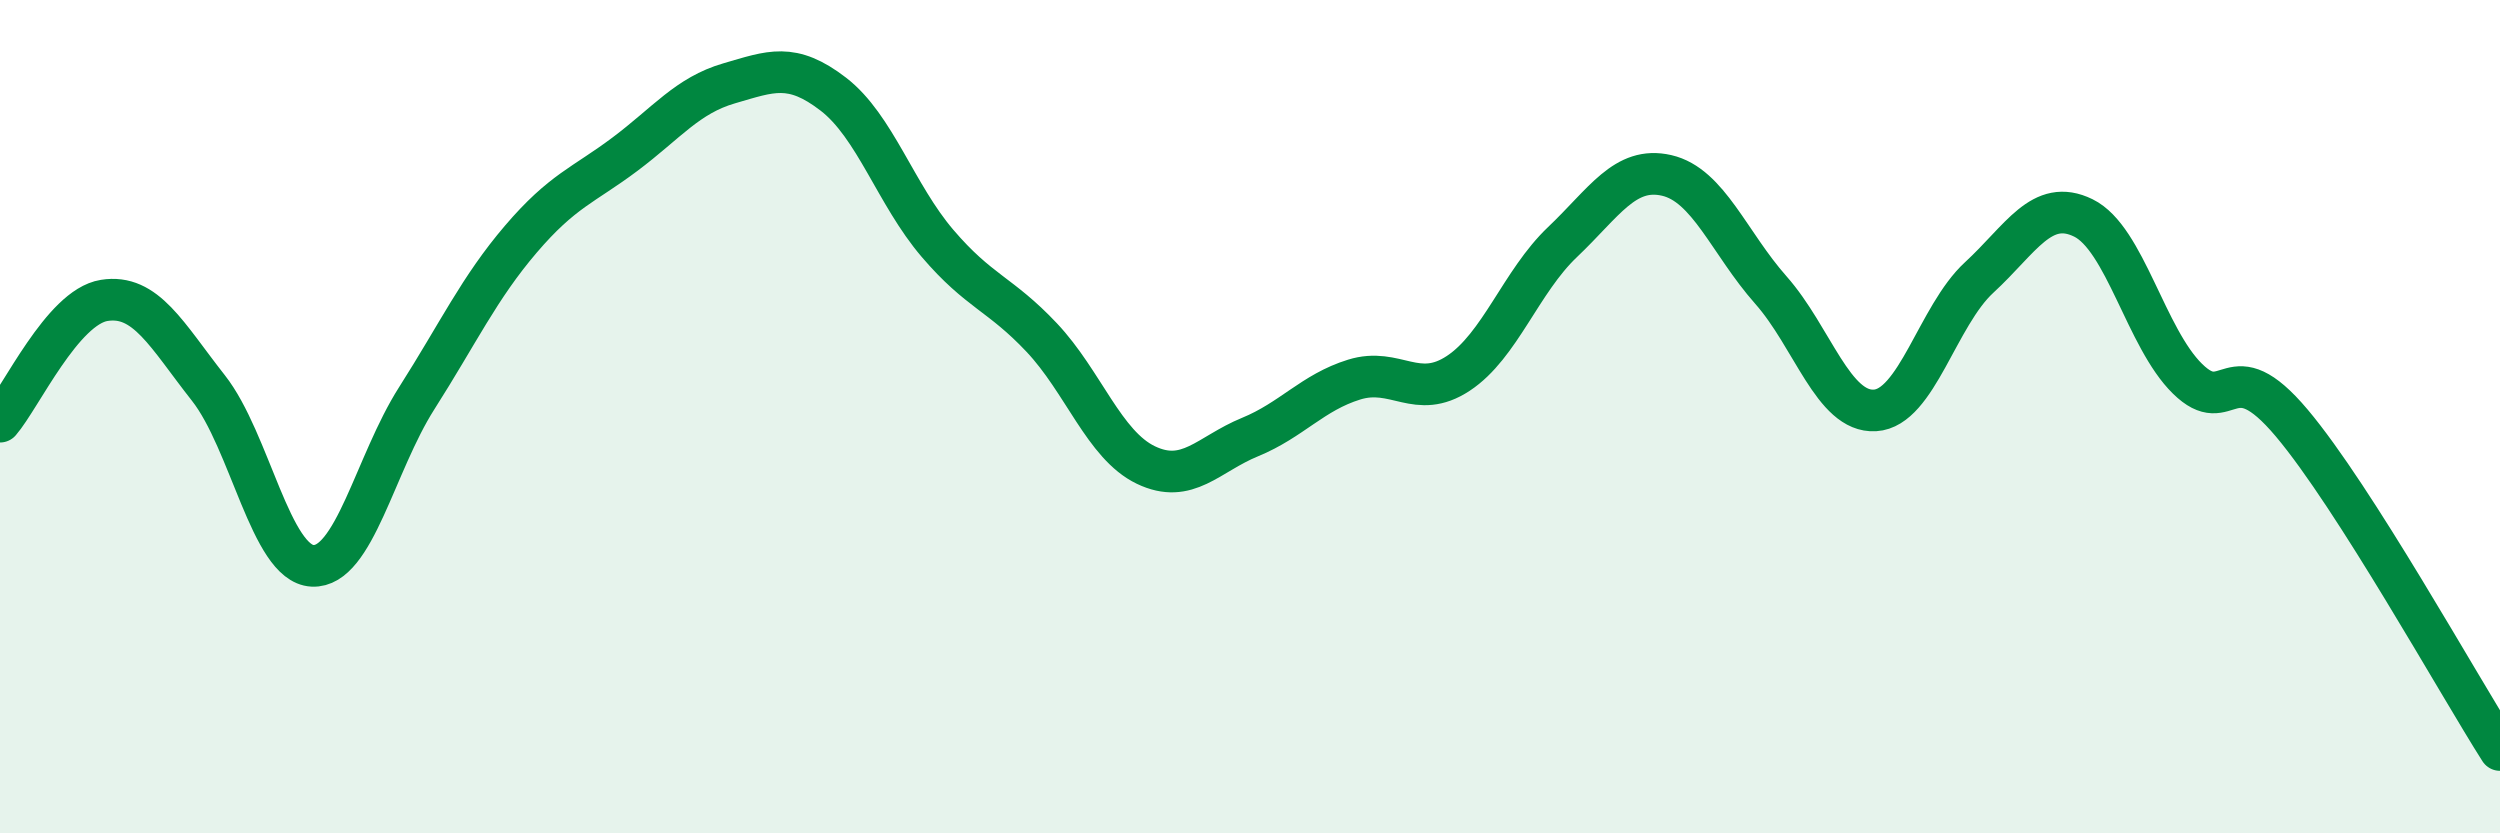
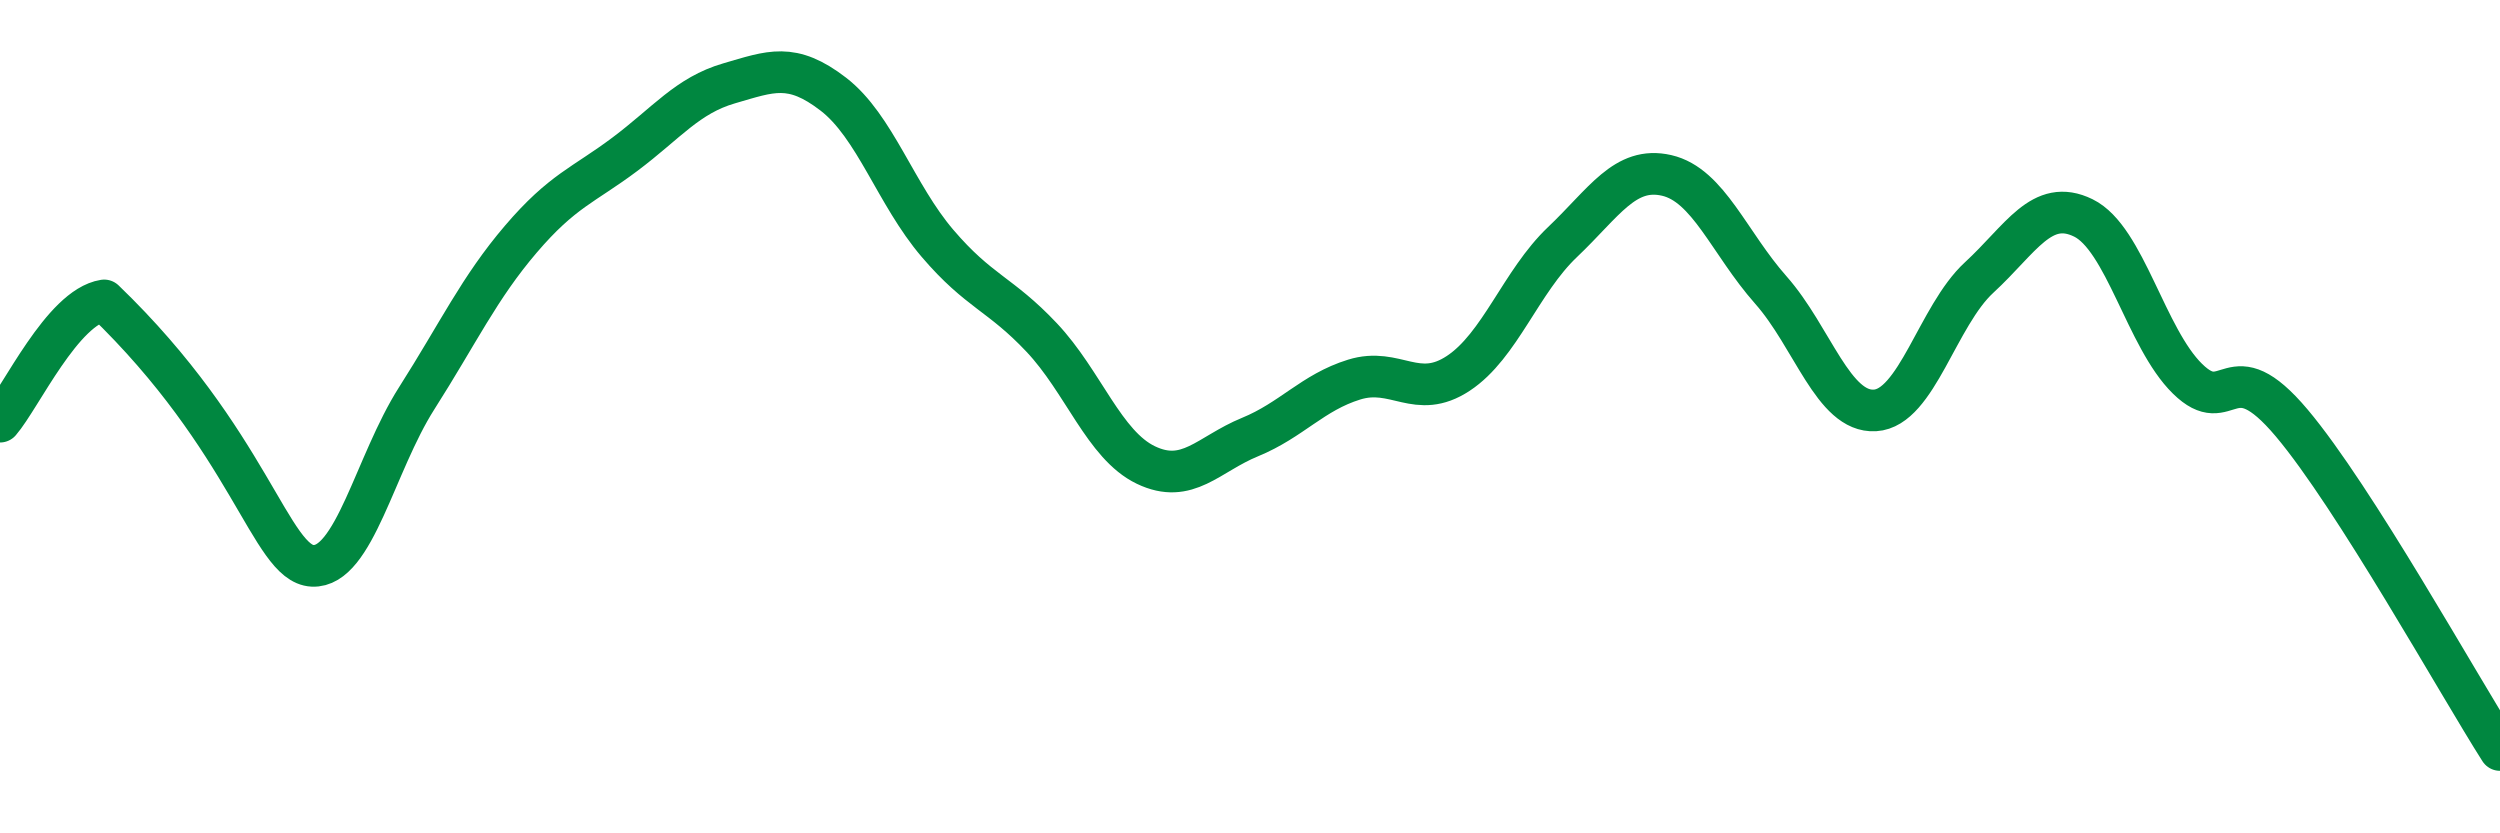
<svg xmlns="http://www.w3.org/2000/svg" width="60" height="20" viewBox="0 0 60 20">
-   <path d="M 0,10.12 C 0.5,9.54 1.5,7.37 2.5,7.21 C 3.5,7.05 4,8.04 5,9.31 C 6,10.58 6.5,13.53 7.5,13.58 C 8.5,13.63 9,11.13 10,9.56 C 11,7.99 11.5,6.91 12.5,5.74 C 13.5,4.57 14,4.45 15,3.7 C 16,2.95 16.5,2.29 17.5,2 C 18.5,1.71 19,1.49 20,2.26 C 21,3.03 21.5,4.67 22.5,5.84 C 23.5,7.01 24,7.04 25,8.1 C 26,9.16 26.5,10.68 27.5,11.16 C 28.5,11.64 29,10.9 30,10.49 C 31,10.08 31.5,9.42 32.5,9.11 C 33.5,8.8 34,9.62 35,8.96 C 36,8.3 36.5,6.76 37.5,5.81 C 38.5,4.86 39,3.98 40,4.21 C 41,4.44 41.5,5.83 42.5,6.96 C 43.5,8.09 44,9.91 45,9.85 C 46,9.79 46.5,7.58 47.5,6.66 C 48.5,5.74 49,4.74 50,5.23 C 51,5.72 51.5,8.11 52.5,9.09 C 53.5,10.07 53.5,8.37 55,10.15 C 56.5,11.93 59,16.43 60,18L60 20L0 20Z" fill="#008740" opacity="0.1" stroke-linecap="round" stroke-linejoin="round" />
-   <path d="M 0,10.12 C 0.5,9.54 1.5,7.37 2.5,7.21 C 3.5,7.05 4,8.04 5,9.31 C 6,10.58 6.5,13.53 7.5,13.58 C 8.5,13.63 9,11.13 10,9.56 C 11,7.99 11.5,6.91 12.5,5.74 C 13.5,4.57 14,4.45 15,3.7 C 16,2.95 16.5,2.29 17.5,2 C 18.5,1.71 19,1.49 20,2.26 C 21,3.03 21.5,4.67 22.5,5.84 C 23.5,7.01 24,7.04 25,8.1 C 26,9.16 26.5,10.68 27.5,11.16 C 28.5,11.64 29,10.9 30,10.49 C 31,10.08 31.5,9.42 32.5,9.11 C 33.5,8.8 34,9.62 35,8.96 C 36,8.3 36.5,6.76 37.5,5.81 C 38.5,4.86 39,3.98 40,4.21 C 41,4.44 41.5,5.83 42.5,6.96 C 43.5,8.09 44,9.91 45,9.85 C 46,9.79 46.5,7.58 47.5,6.66 C 48.5,5.74 49,4.74 50,5.23 C 51,5.72 51.5,8.11 52.5,9.09 C 53.5,10.07 53.5,8.37 55,10.15 C 56.5,11.93 59,16.43 60,18" stroke="#008740" stroke-width="1" fill="none" stroke-linecap="round" stroke-linejoin="round" />
+   <path d="M 0,10.12 C 0.5,9.54 1.5,7.37 2.5,7.21 C 6,10.58 6.5,13.53 7.5,13.58 C 8.5,13.63 9,11.13 10,9.56 C 11,7.99 11.5,6.91 12.5,5.74 C 13.5,4.57 14,4.45 15,3.7 C 16,2.95 16.5,2.29 17.5,2 C 18.5,1.71 19,1.49 20,2.26 C 21,3.03 21.5,4.67 22.5,5.84 C 23.5,7.01 24,7.04 25,8.1 C 26,9.16 26.5,10.68 27.5,11.16 C 28.5,11.64 29,10.9 30,10.49 C 31,10.08 31.5,9.42 32.5,9.11 C 33.5,8.8 34,9.62 35,8.96 C 36,8.3 36.5,6.76 37.5,5.81 C 38.5,4.86 39,3.98 40,4.21 C 41,4.44 41.5,5.83 42.5,6.96 C 43.5,8.09 44,9.91 45,9.85 C 46,9.79 46.5,7.58 47.5,6.66 C 48.5,5.74 49,4.74 50,5.23 C 51,5.72 51.5,8.11 52.5,9.09 C 53.5,10.07 53.5,8.37 55,10.15 C 56.5,11.93 59,16.43 60,18" stroke="#008740" stroke-width="1" fill="none" stroke-linecap="round" stroke-linejoin="round" />
</svg>